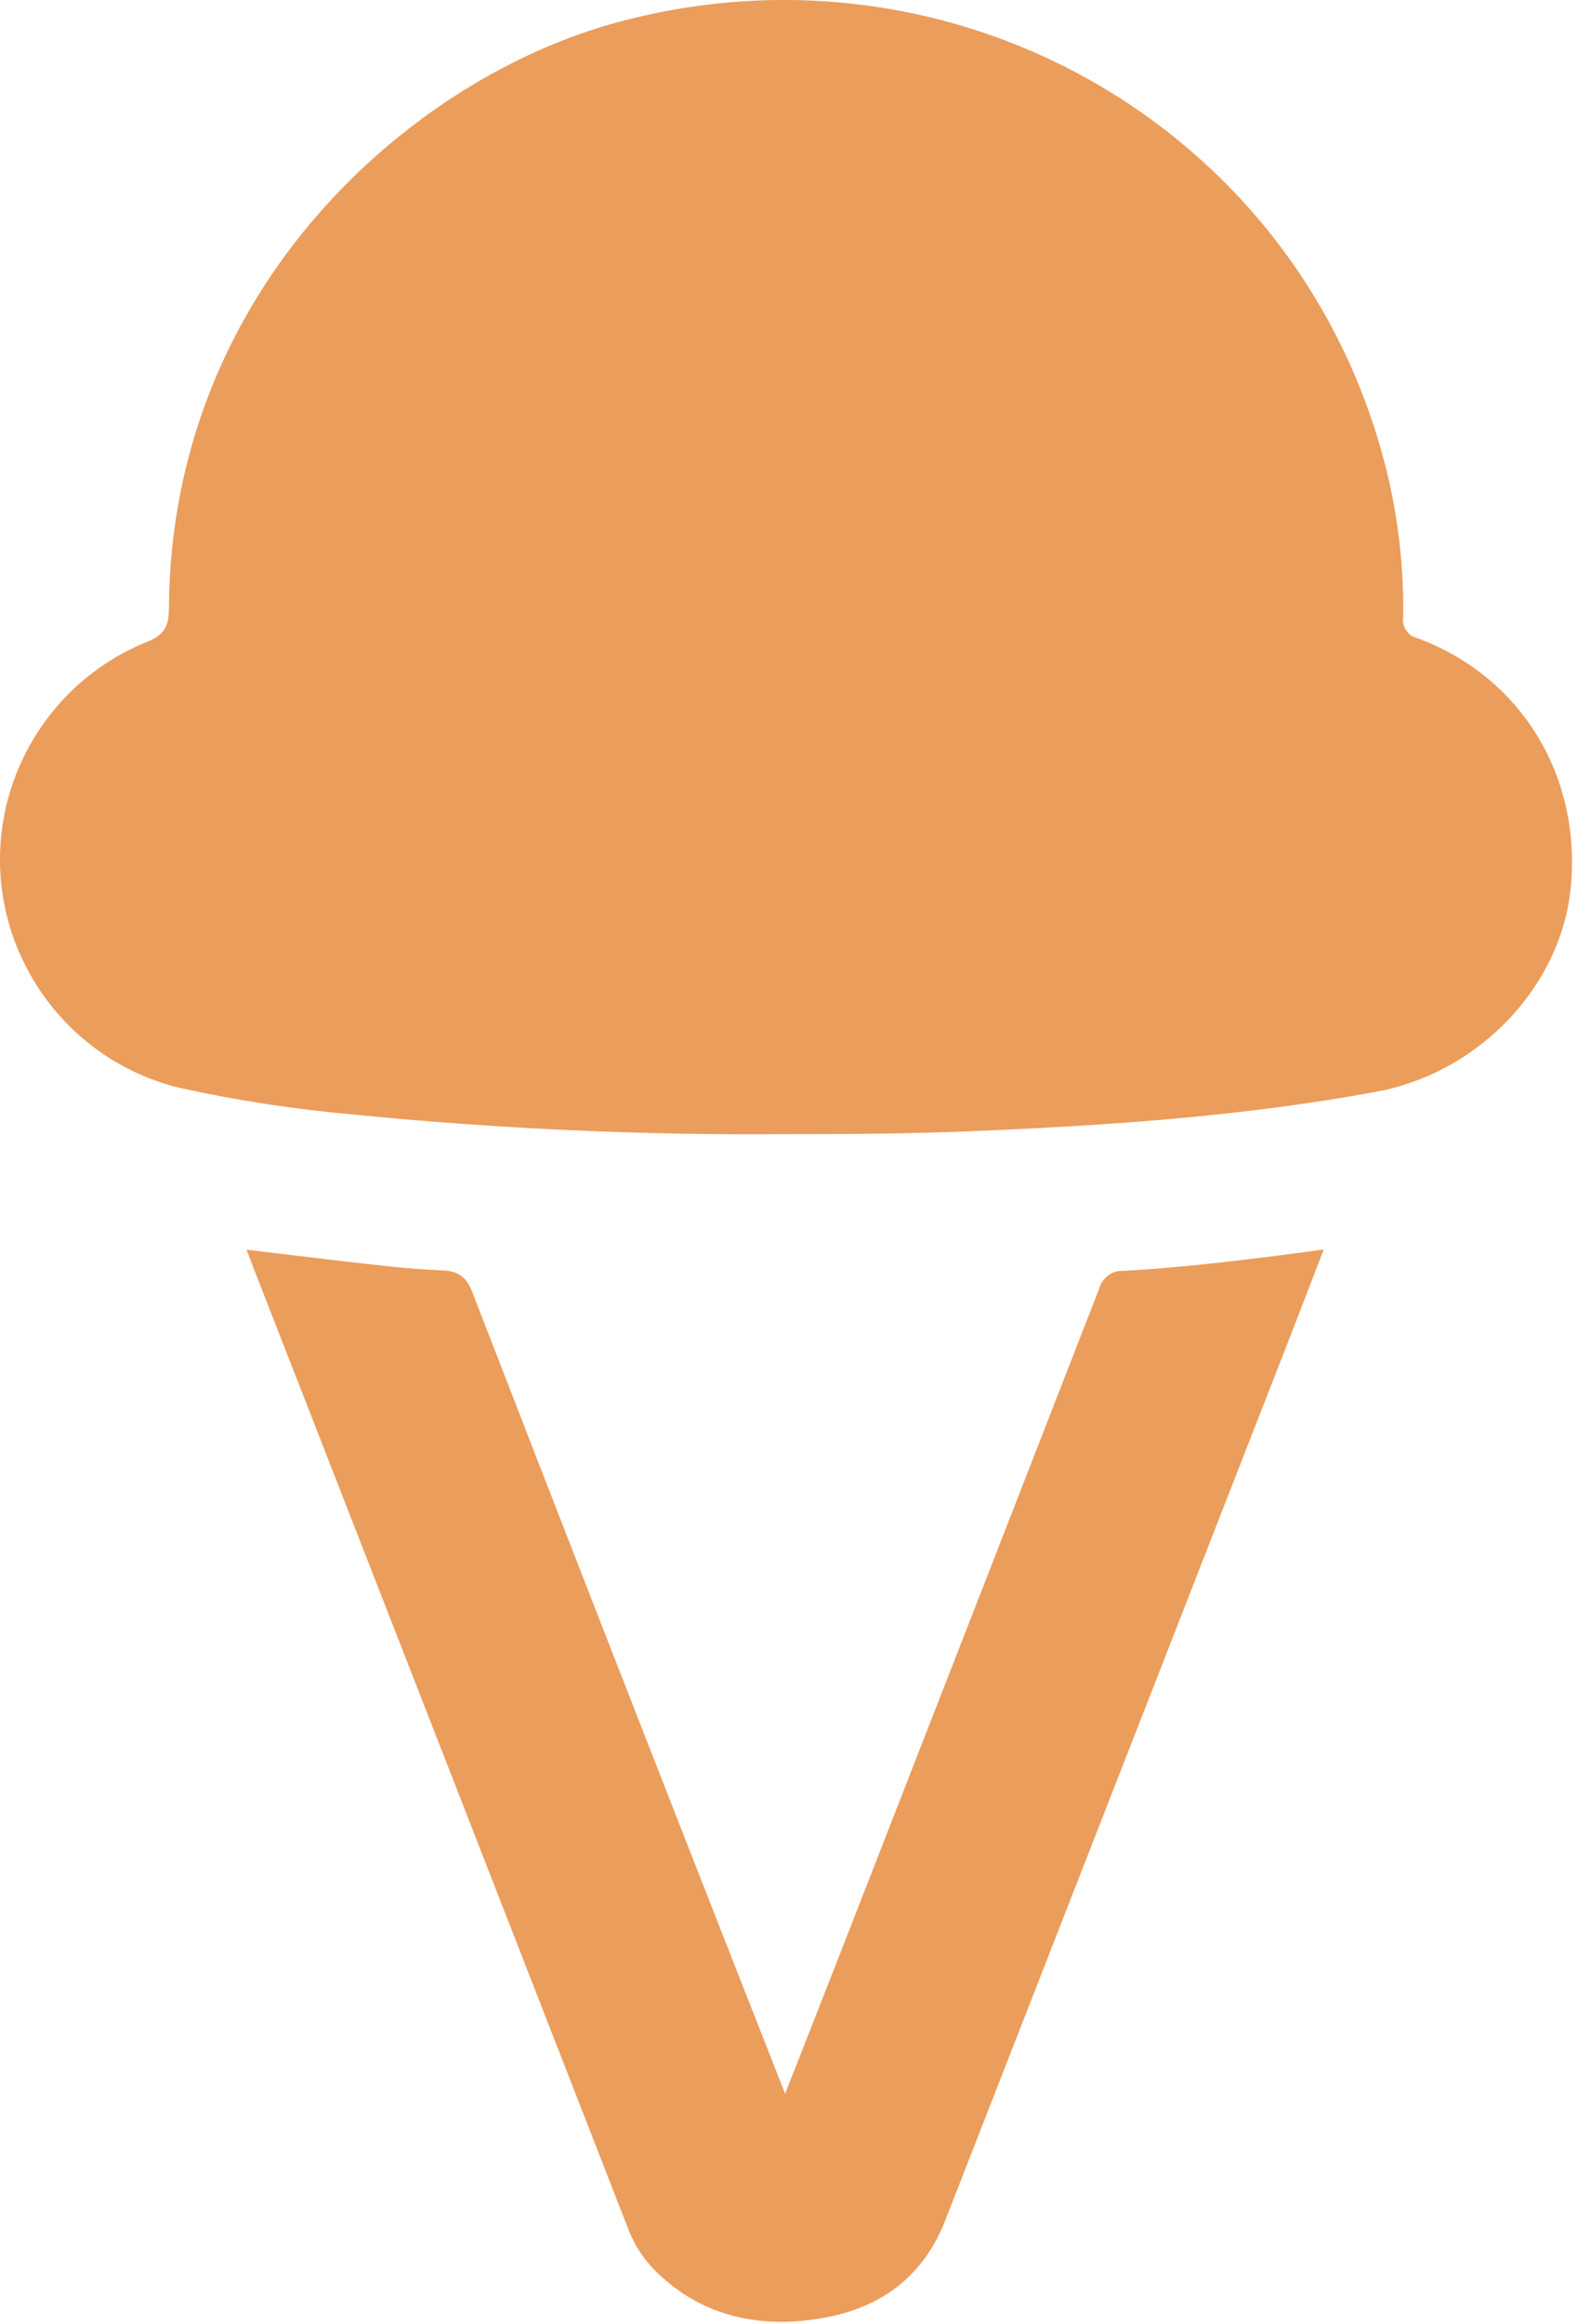
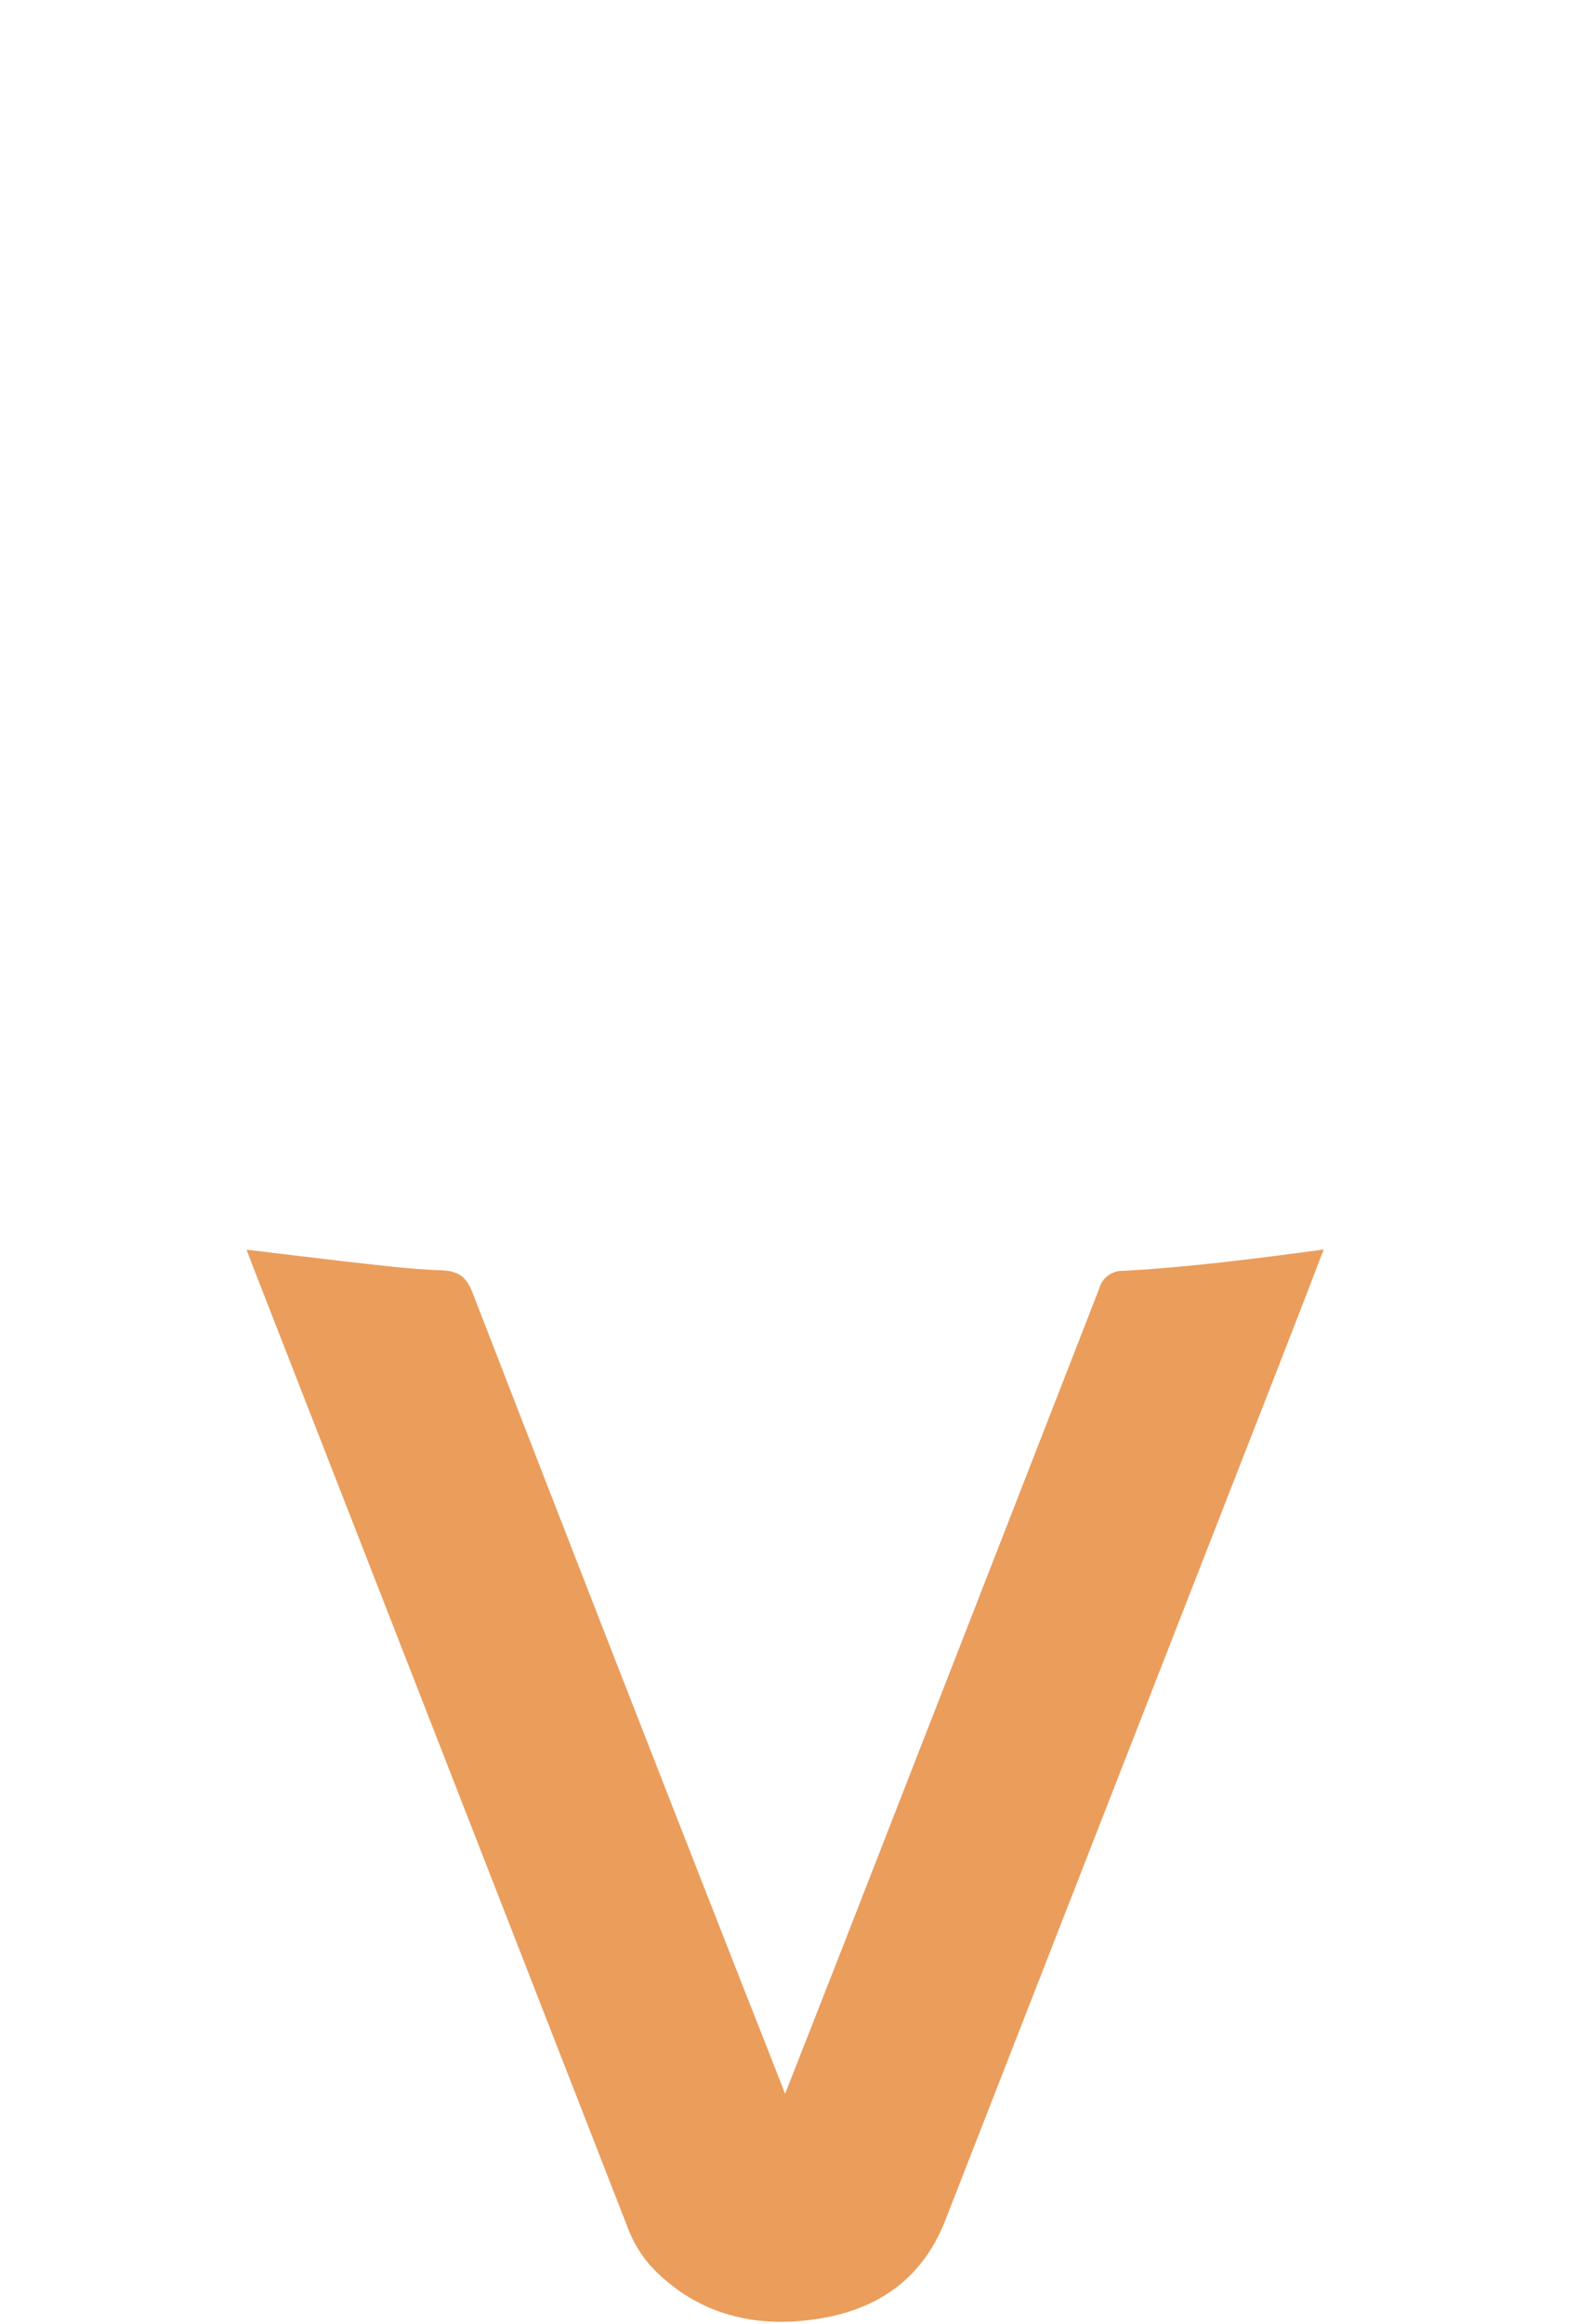
<svg xmlns="http://www.w3.org/2000/svg" width="100" height="146" clip-rule="evenodd" fill-rule="evenodd" stroke-linejoin="round" version="1.1" xml:space="preserve">
  <g class="layer">
    <title>Layer 1</title>
    <g id="svg_17" transform="matrix(0.417 0 0 0.417 0.22 0.04)">
      <g id="Layer_2">
        <g id="Layer_1-2">
-           <path d="m118.23,170.77c-21.84,0.19 -43.68,-0.79 -65.41,-2.95c-8.77,-0.77 -17.48,-2.1 -26.08,-3.98c-15.92,-3.75 -27.27,-18.07 -27.27,-34.43c0,-14.42 8.82,-27.46 22.21,-32.83c2.83,-1.13 3.25,-2.6 3.26,-5.24c0.34,-47.83 36.31,-79.71 67.78,-88.13c51.71,-13.86 104.12,17.14 116.1,69.07c1.53,6.74 2.25,13.63 2.15,20.53c-0.25,1.51 0.75,2.96 2.25,3.27c15.42,5.78 24.47,20.45 23.05,37.1c-1.27,15.13 -13.75,28.32 -29.35,31.2c-19.43,3.59 -39.08,5 -58.8,5.85c-9.97,0.47 -19.93,0.54 -29.89,0.54z" fill="rgb(235,157,92)" fill-rule="nonzero" id="svg_18" />
          <path d="m117.81,315.34c3.05,-7.78 5.88,-14.95 8.68,-22.12c12.89,-33.03 25.77,-66.07 38.64,-99.12c0.41,-1.67 1.97,-2.83 3.69,-2.74c9.93,-0.55 19.8,-1.82 30.17,-3.21c-2.03,5.27 -3.91,10.19 -5.83,15.1c-17.07,43.72 -34.14,87.43 -51.2,131.14c-3.65,9.37 -10.93,13.85 -20.35,15.02c-8.48,1.07 -16.39,-0.8 -22.86,-6.91c-1.97,-1.83 -3.51,-4.08 -4.5,-6.58c-18.81,-48.26 -37.64,-96.52 -56.48,-144.77c-0.35,-0.88 -0.66,-1.77 -1.13,-2.97c4.84,0.58 9.37,1.12 13.91,1.66c5.13,0.57 10.27,1.25 15.42,1.44c2.64,0.09 3.81,1 4.73,3.38c13.49,34.84 27.07,69.65 40.73,104.45c2.07,5.21 4.1,10.41 6.38,16.23z" fill="rgb(235,157,92)" fill-rule="nonzero" id="svg_19" />
        </g>
      </g>
    </g>
  </g>
</svg>